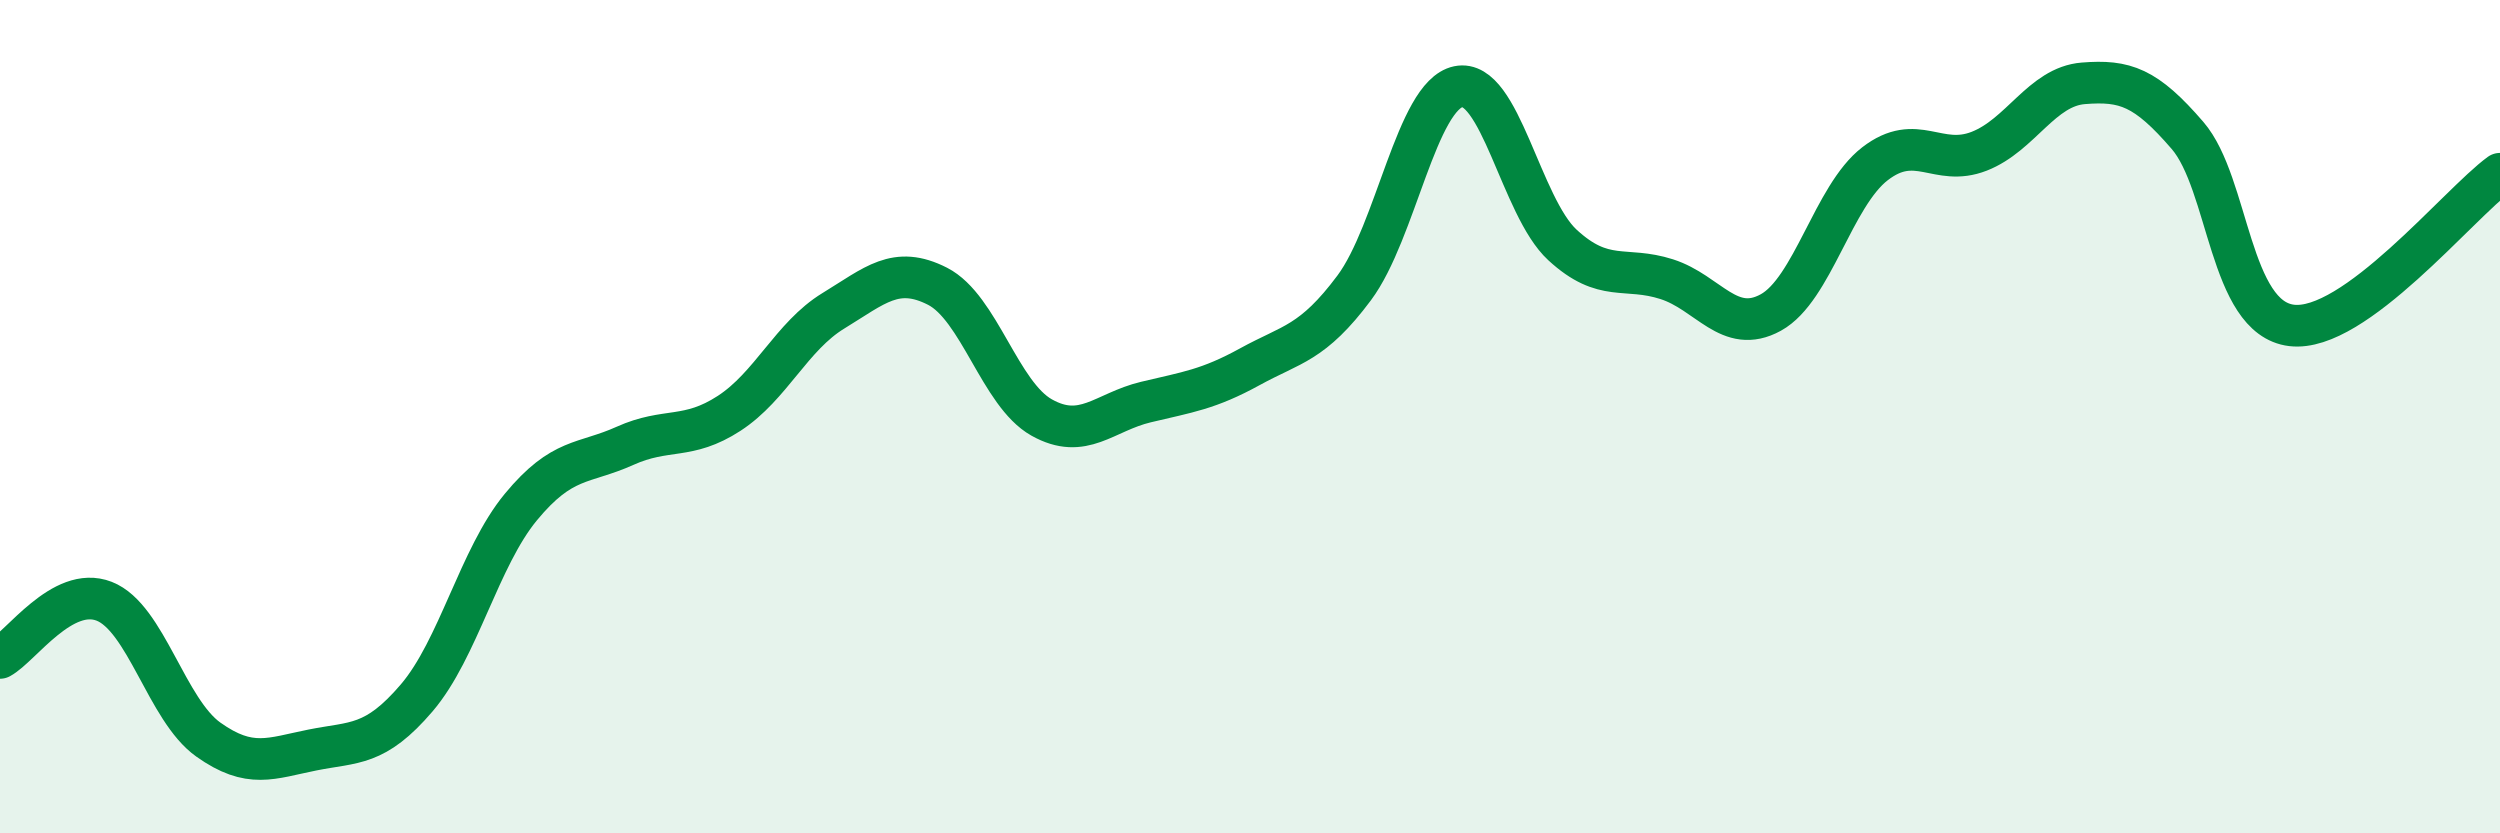
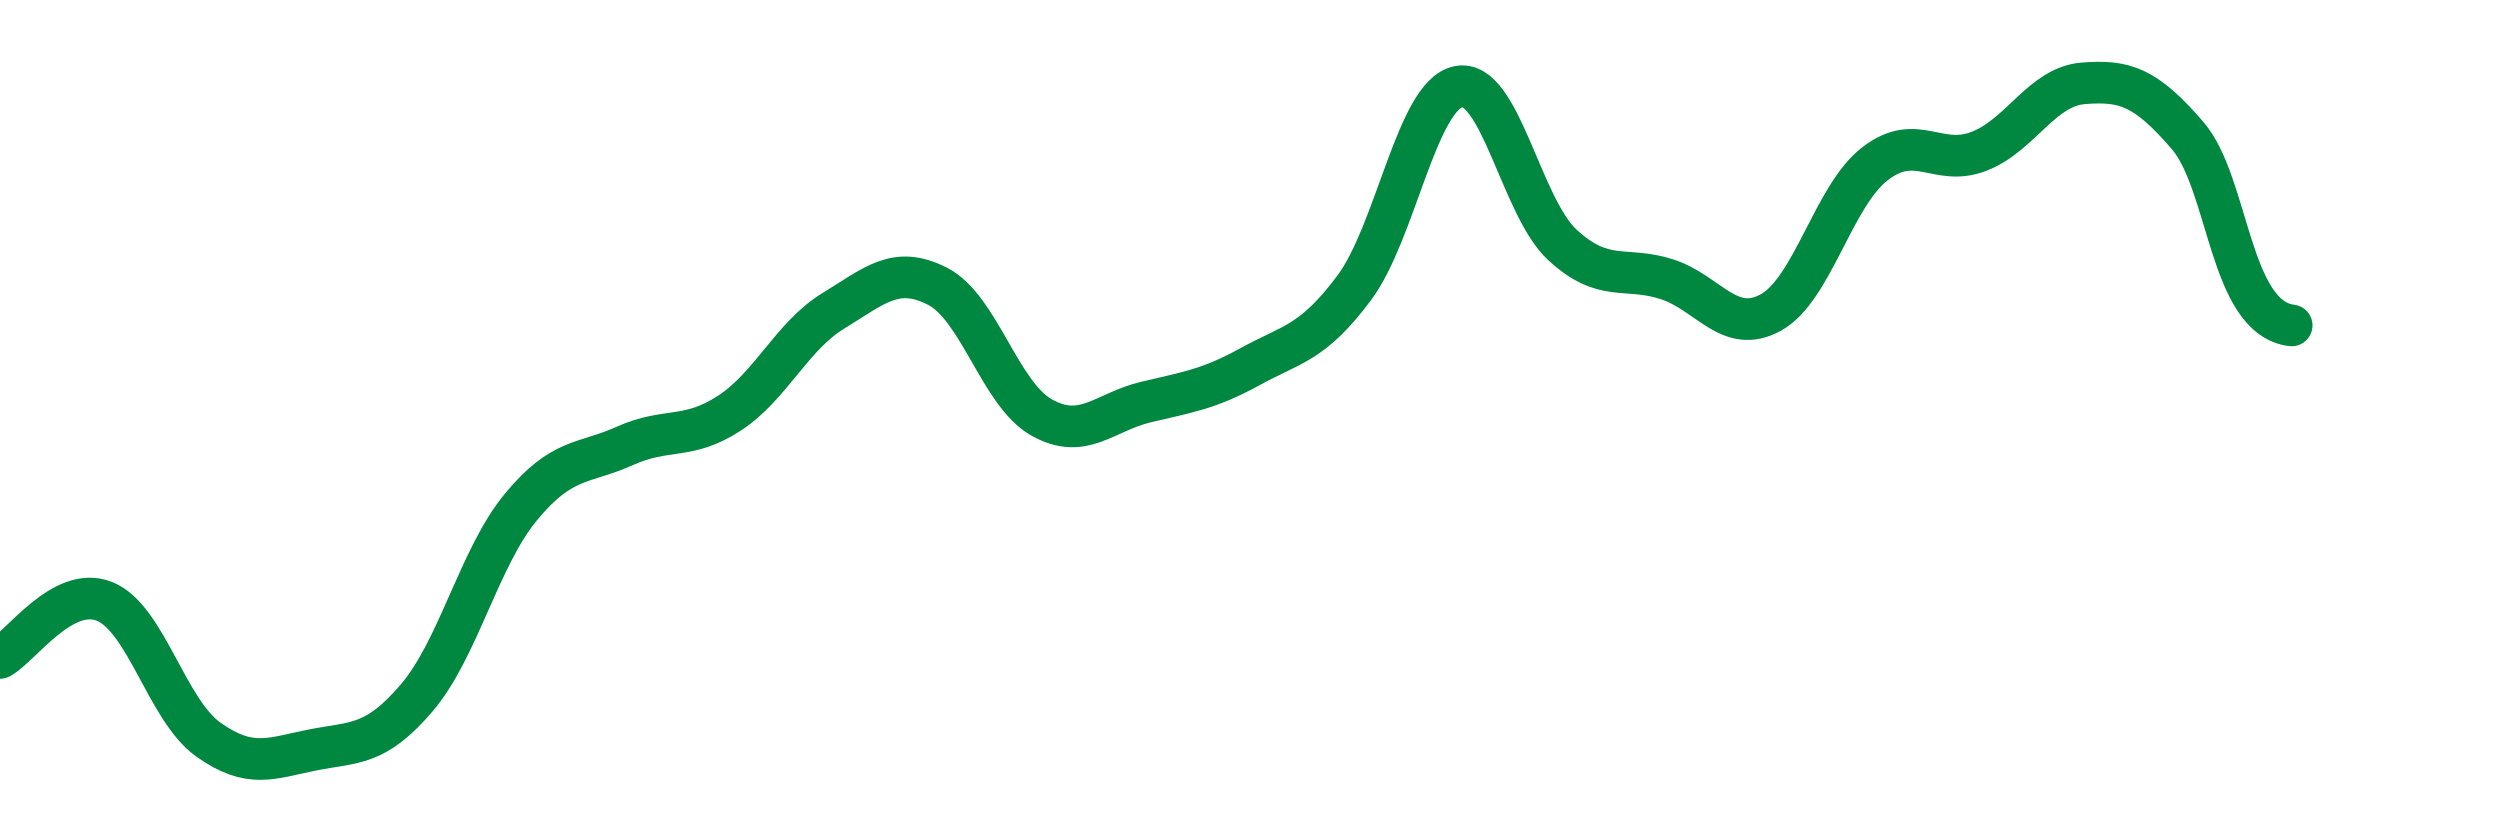
<svg xmlns="http://www.w3.org/2000/svg" width="60" height="20" viewBox="0 0 60 20">
-   <path d="M 0,15.79 C 0.5,15.52 1.5,14.04 2.5,14.43 C 3.5,14.82 4,17.04 5,17.75 C 6,18.46 6.5,18.2 7.5,18 C 8.5,17.8 9,17.92 10,16.75 C 11,15.58 11.5,13.38 12.5,12.17 C 13.5,10.96 14,11.15 15,10.7 C 16,10.25 16.5,10.57 17.5,9.92 C 18.5,9.27 19,8.07 20,7.46 C 21,6.85 21.5,6.36 22.5,6.87 C 23.5,7.38 24,9.46 25,10.02 C 26,10.58 26.5,9.89 27.5,9.65 C 28.5,9.41 29,9.35 30,8.8 C 31,8.25 31.5,8.25 32.5,6.91 C 33.5,5.57 34,2.29 35,2.08 C 36,1.87 36.5,4.96 37.5,5.88 C 38.5,6.8 39,6.38 40,6.7 C 41,7.02 41.5,8.05 42.5,7.5 C 43.5,6.95 44,4.7 45,3.93 C 46,3.16 46.5,4.02 47.5,3.63 C 48.5,3.24 49,2.08 50,2 C 51,1.92 51.5,2.09 52.5,3.25 C 53.5,4.41 53.5,7.63 55,7.81 C 56.5,7.99 59,4.9 60,4.17L60 20L0 20Z" fill="#008740" opacity="0.1" stroke-linecap="round" stroke-linejoin="round" />
-   <path d="M 0,15.79 C 0.5,15.52 1.5,14.04 2.5,14.43 C 3.5,14.82 4,17.04 5,17.75 C 6,18.46 6.5,18.2 7.5,18 C 8.5,17.8 9,17.92 10,16.75 C 11,15.58 11.5,13.38 12.5,12.17 C 13.5,10.96 14,11.15 15,10.7 C 16,10.25 16.5,10.57 17.5,9.92 C 18.5,9.27 19,8.07 20,7.46 C 21,6.85 21.5,6.36 22.5,6.87 C 23.5,7.38 24,9.46 25,10.02 C 26,10.58 26.5,9.89 27.5,9.65 C 28.5,9.41 29,9.35 30,8.8 C 31,8.25 31.5,8.25 32.5,6.91 C 33.5,5.57 34,2.29 35,2.08 C 36,1.87 36.5,4.96 37.5,5.88 C 38.5,6.8 39,6.38 40,6.7 C 41,7.02 41.5,8.05 42.5,7.5 C 43.5,6.95 44,4.7 45,3.93 C 46,3.16 46.5,4.02 47.5,3.63 C 48.5,3.24 49,2.08 50,2 C 51,1.92 51.5,2.09 52.5,3.25 C 53.5,4.41 53.5,7.63 55,7.81 C 56.5,7.99 59,4.9 60,4.17" stroke="#008740" stroke-width="1" fill="none" stroke-linecap="round" stroke-linejoin="round" />
+   <path d="M 0,15.79 C 0.5,15.52 1.5,14.04 2.5,14.43 C 3.5,14.82 4,17.04 5,17.75 C 6,18.46 6.5,18.2 7.5,18 C 8.5,17.8 9,17.92 10,16.75 C 11,15.58 11.5,13.38 12.5,12.17 C 13.5,10.96 14,11.15 15,10.7 C 16,10.25 16.5,10.57 17.5,9.92 C 18.5,9.27 19,8.07 20,7.46 C 21,6.85 21.5,6.36 22.5,6.87 C 23.5,7.38 24,9.46 25,10.02 C 26,10.58 26.5,9.89 27.5,9.65 C 28.5,9.41 29,9.35 30,8.8 C 31,8.25 31.5,8.25 32.5,6.91 C 33.5,5.57 34,2.29 35,2.08 C 36,1.87 36.5,4.96 37.5,5.88 C 38.5,6.8 39,6.38 40,6.7 C 41,7.02 41.5,8.05 42.5,7.5 C 43.5,6.95 44,4.7 45,3.93 C 46,3.16 46.5,4.02 47.5,3.63 C 48.5,3.24 49,2.08 50,2 C 51,1.92 51.5,2.09 52.5,3.25 C 53.5,4.41 53.5,7.63 55,7.81 " stroke="#008740" stroke-width="1" fill="none" stroke-linecap="round" stroke-linejoin="round" />
</svg>